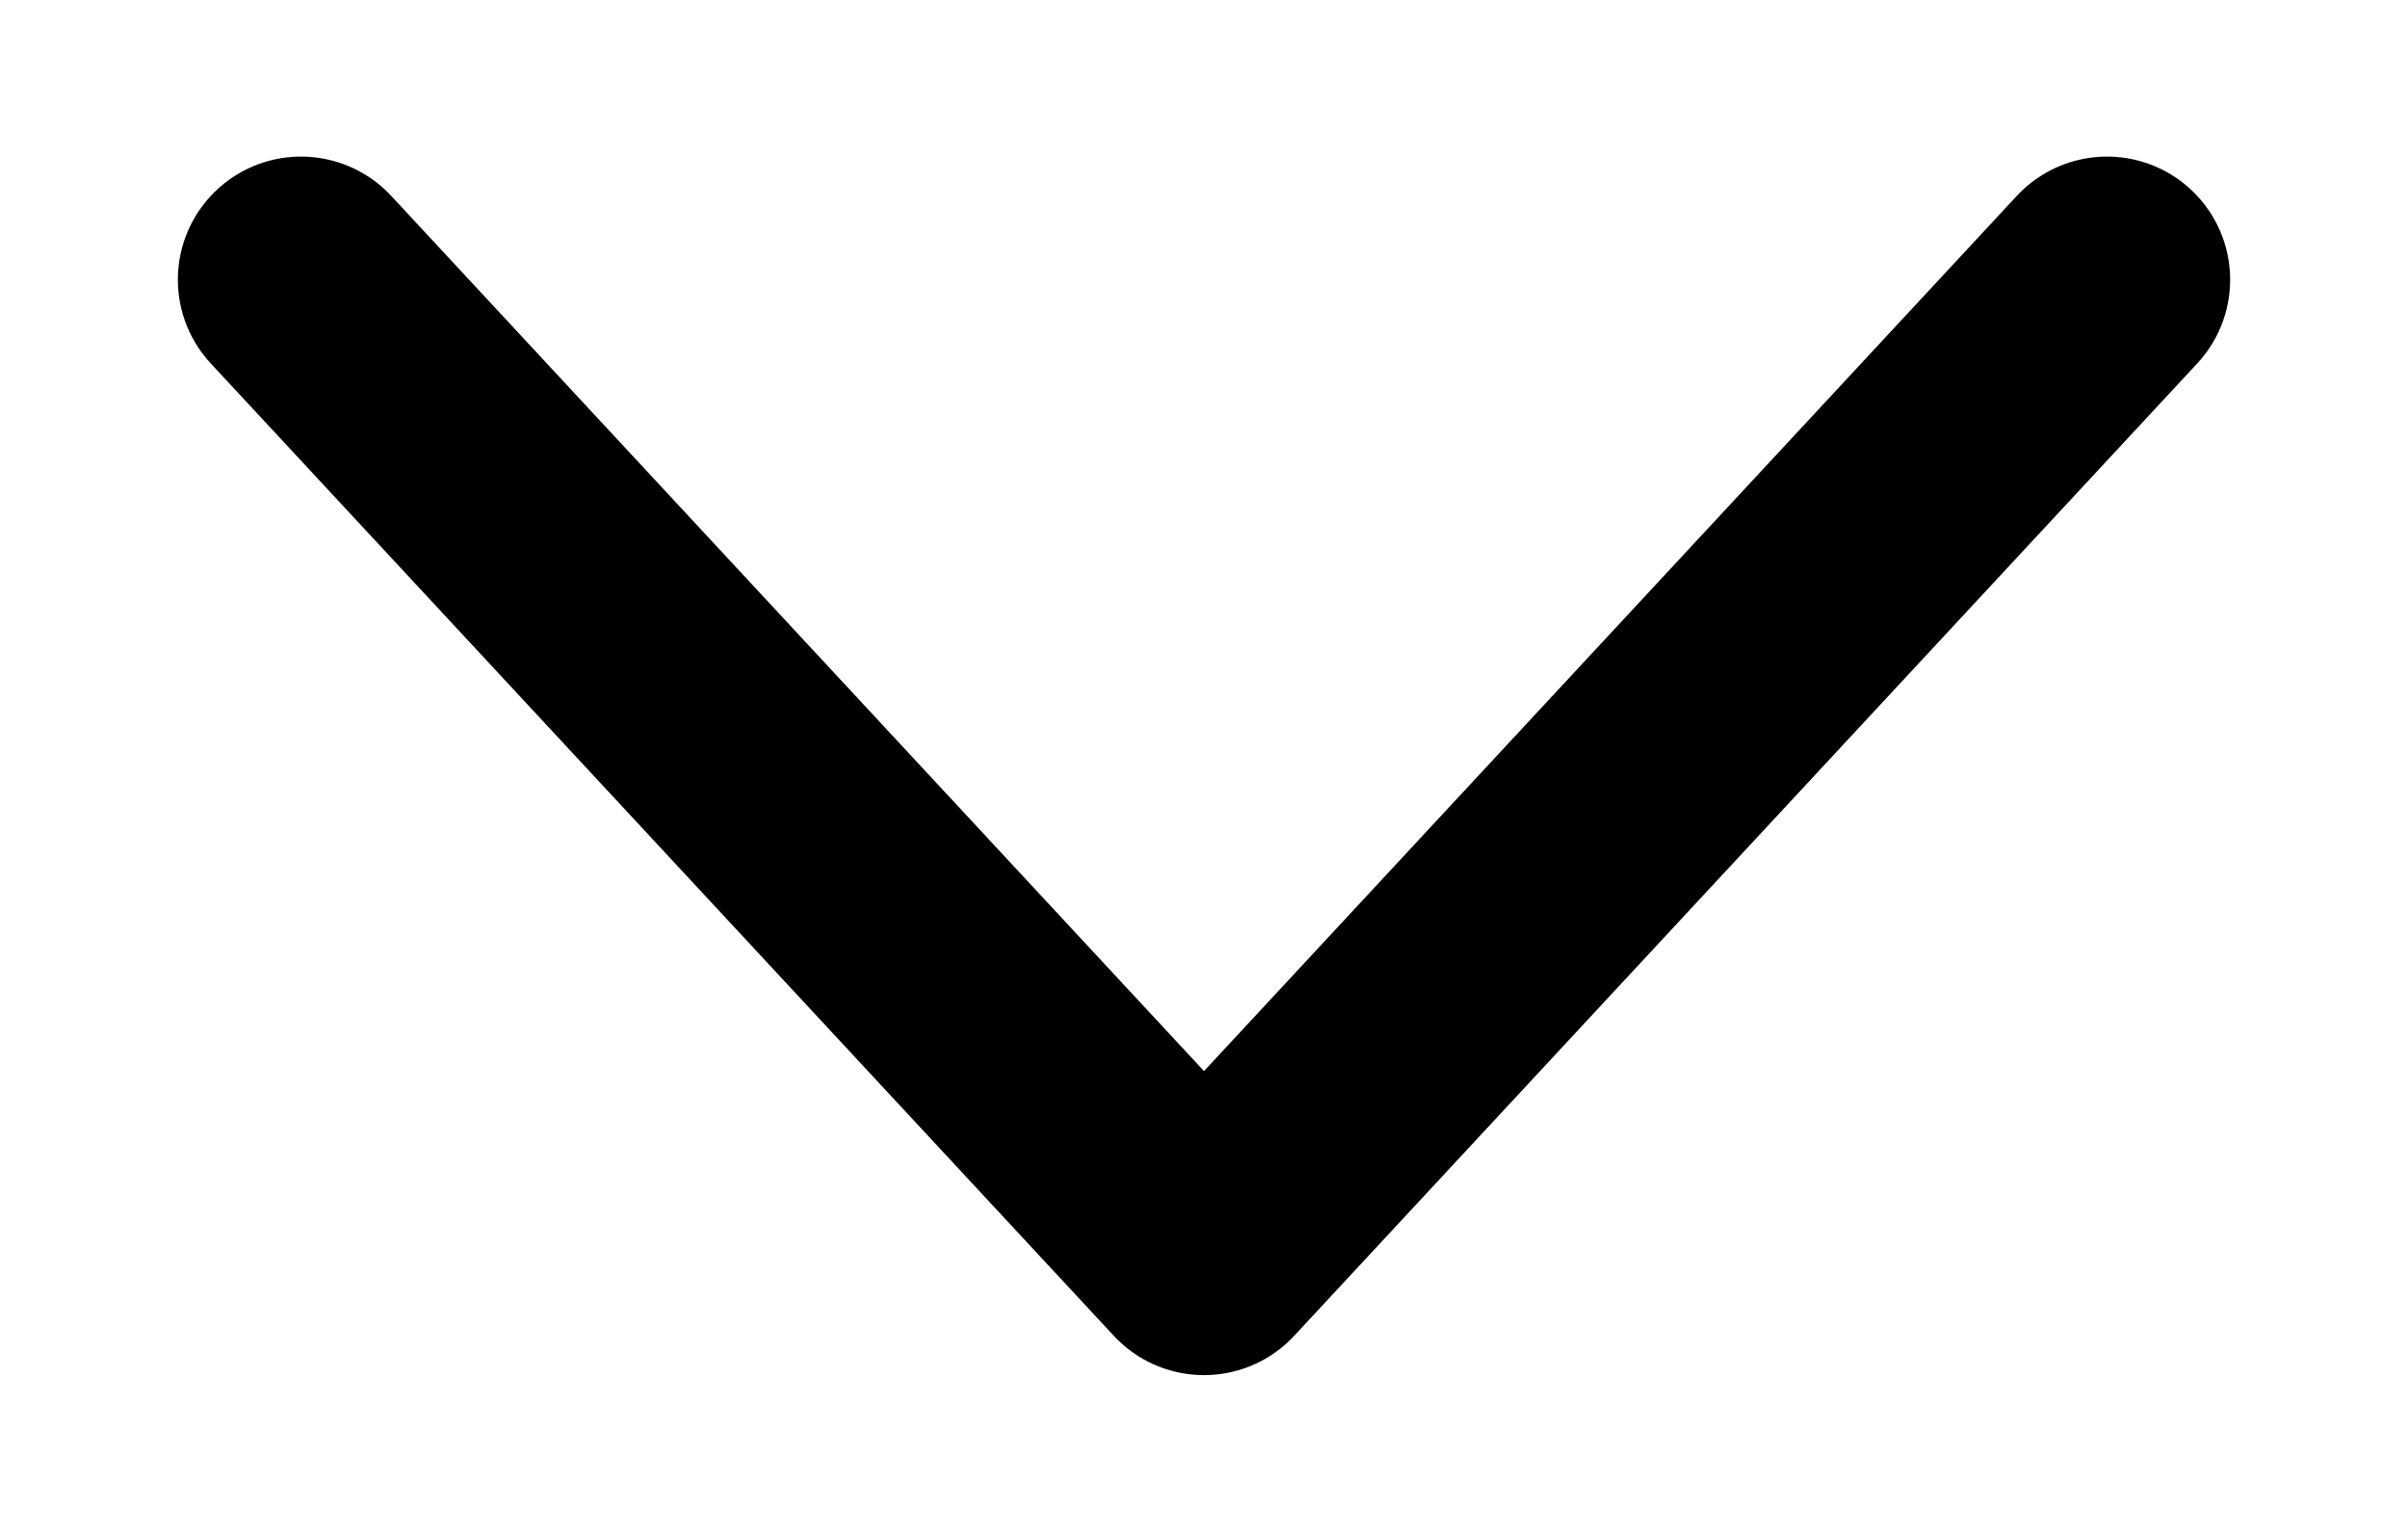
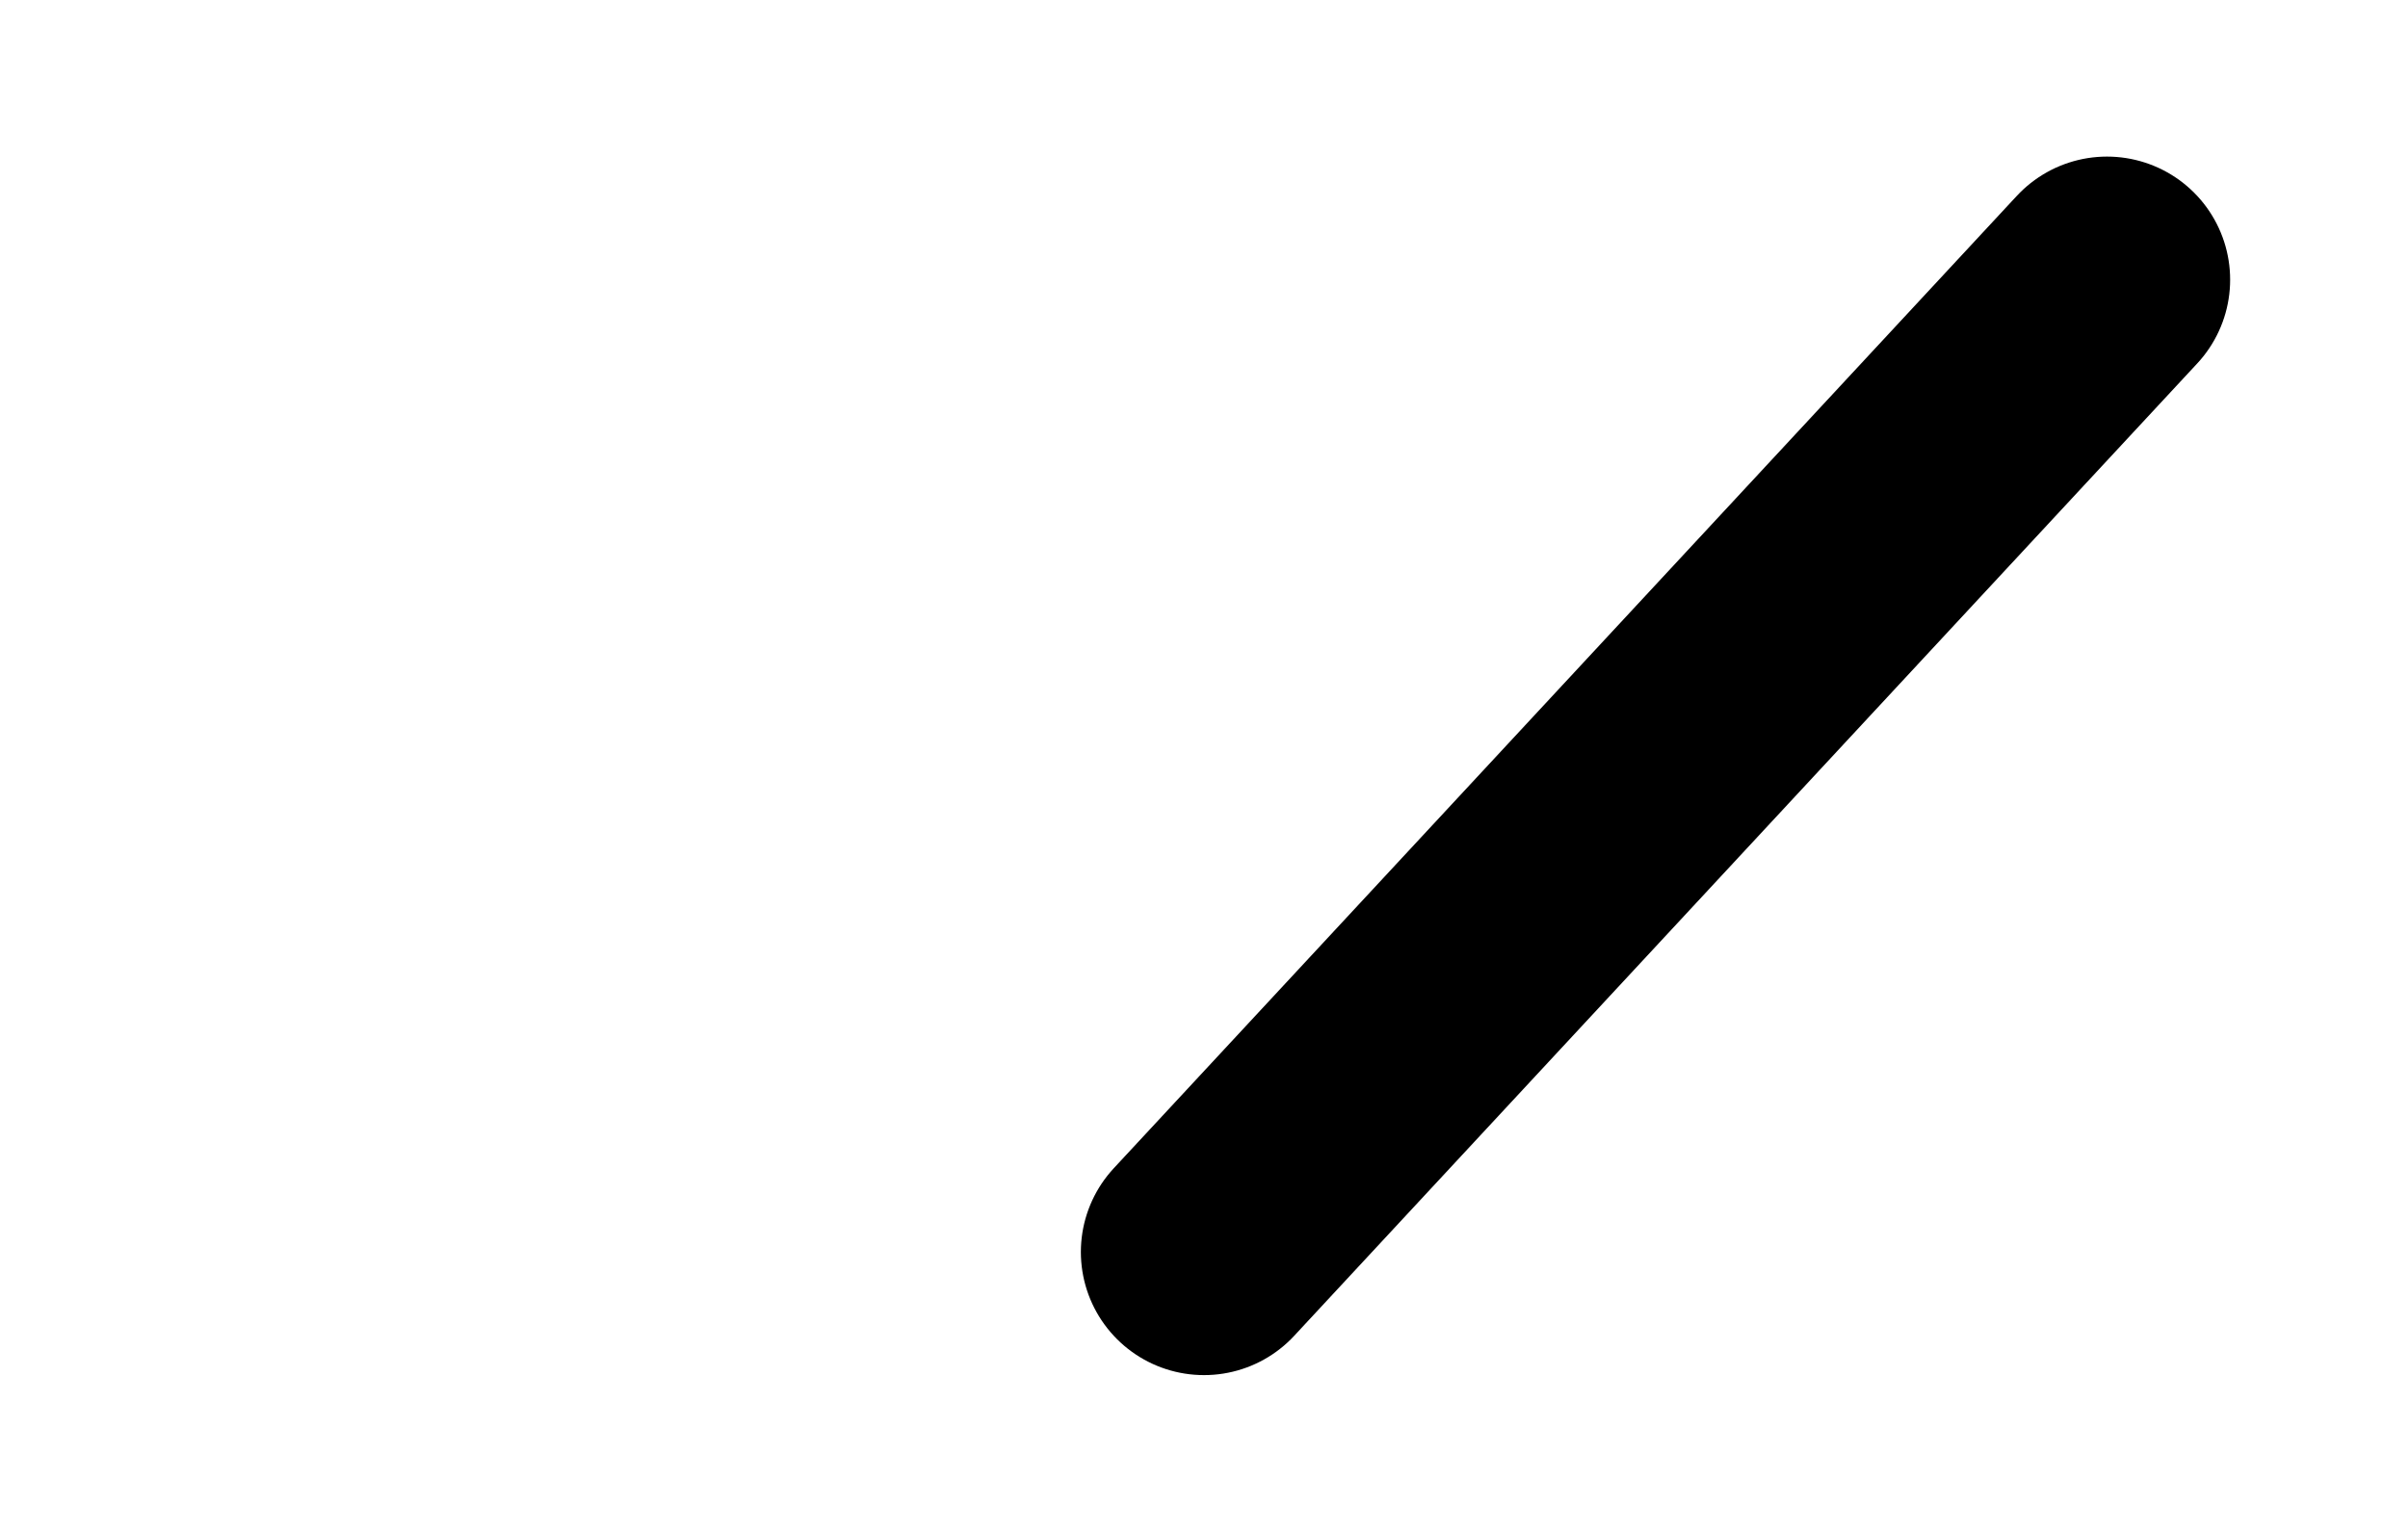
<svg xmlns="http://www.w3.org/2000/svg" width="11" height="7" viewBox="0 0 11 7" fill="none">
-   <path d="M9.625 1.278L5.5 5.721L1.375 1.278" stroke="black" stroke-width="1.125" stroke-linecap="round" stroke-linejoin="round" />
+   <path d="M9.625 1.278L5.5 5.721" stroke="black" stroke-width="1.125" stroke-linecap="round" stroke-linejoin="round" />
</svg>